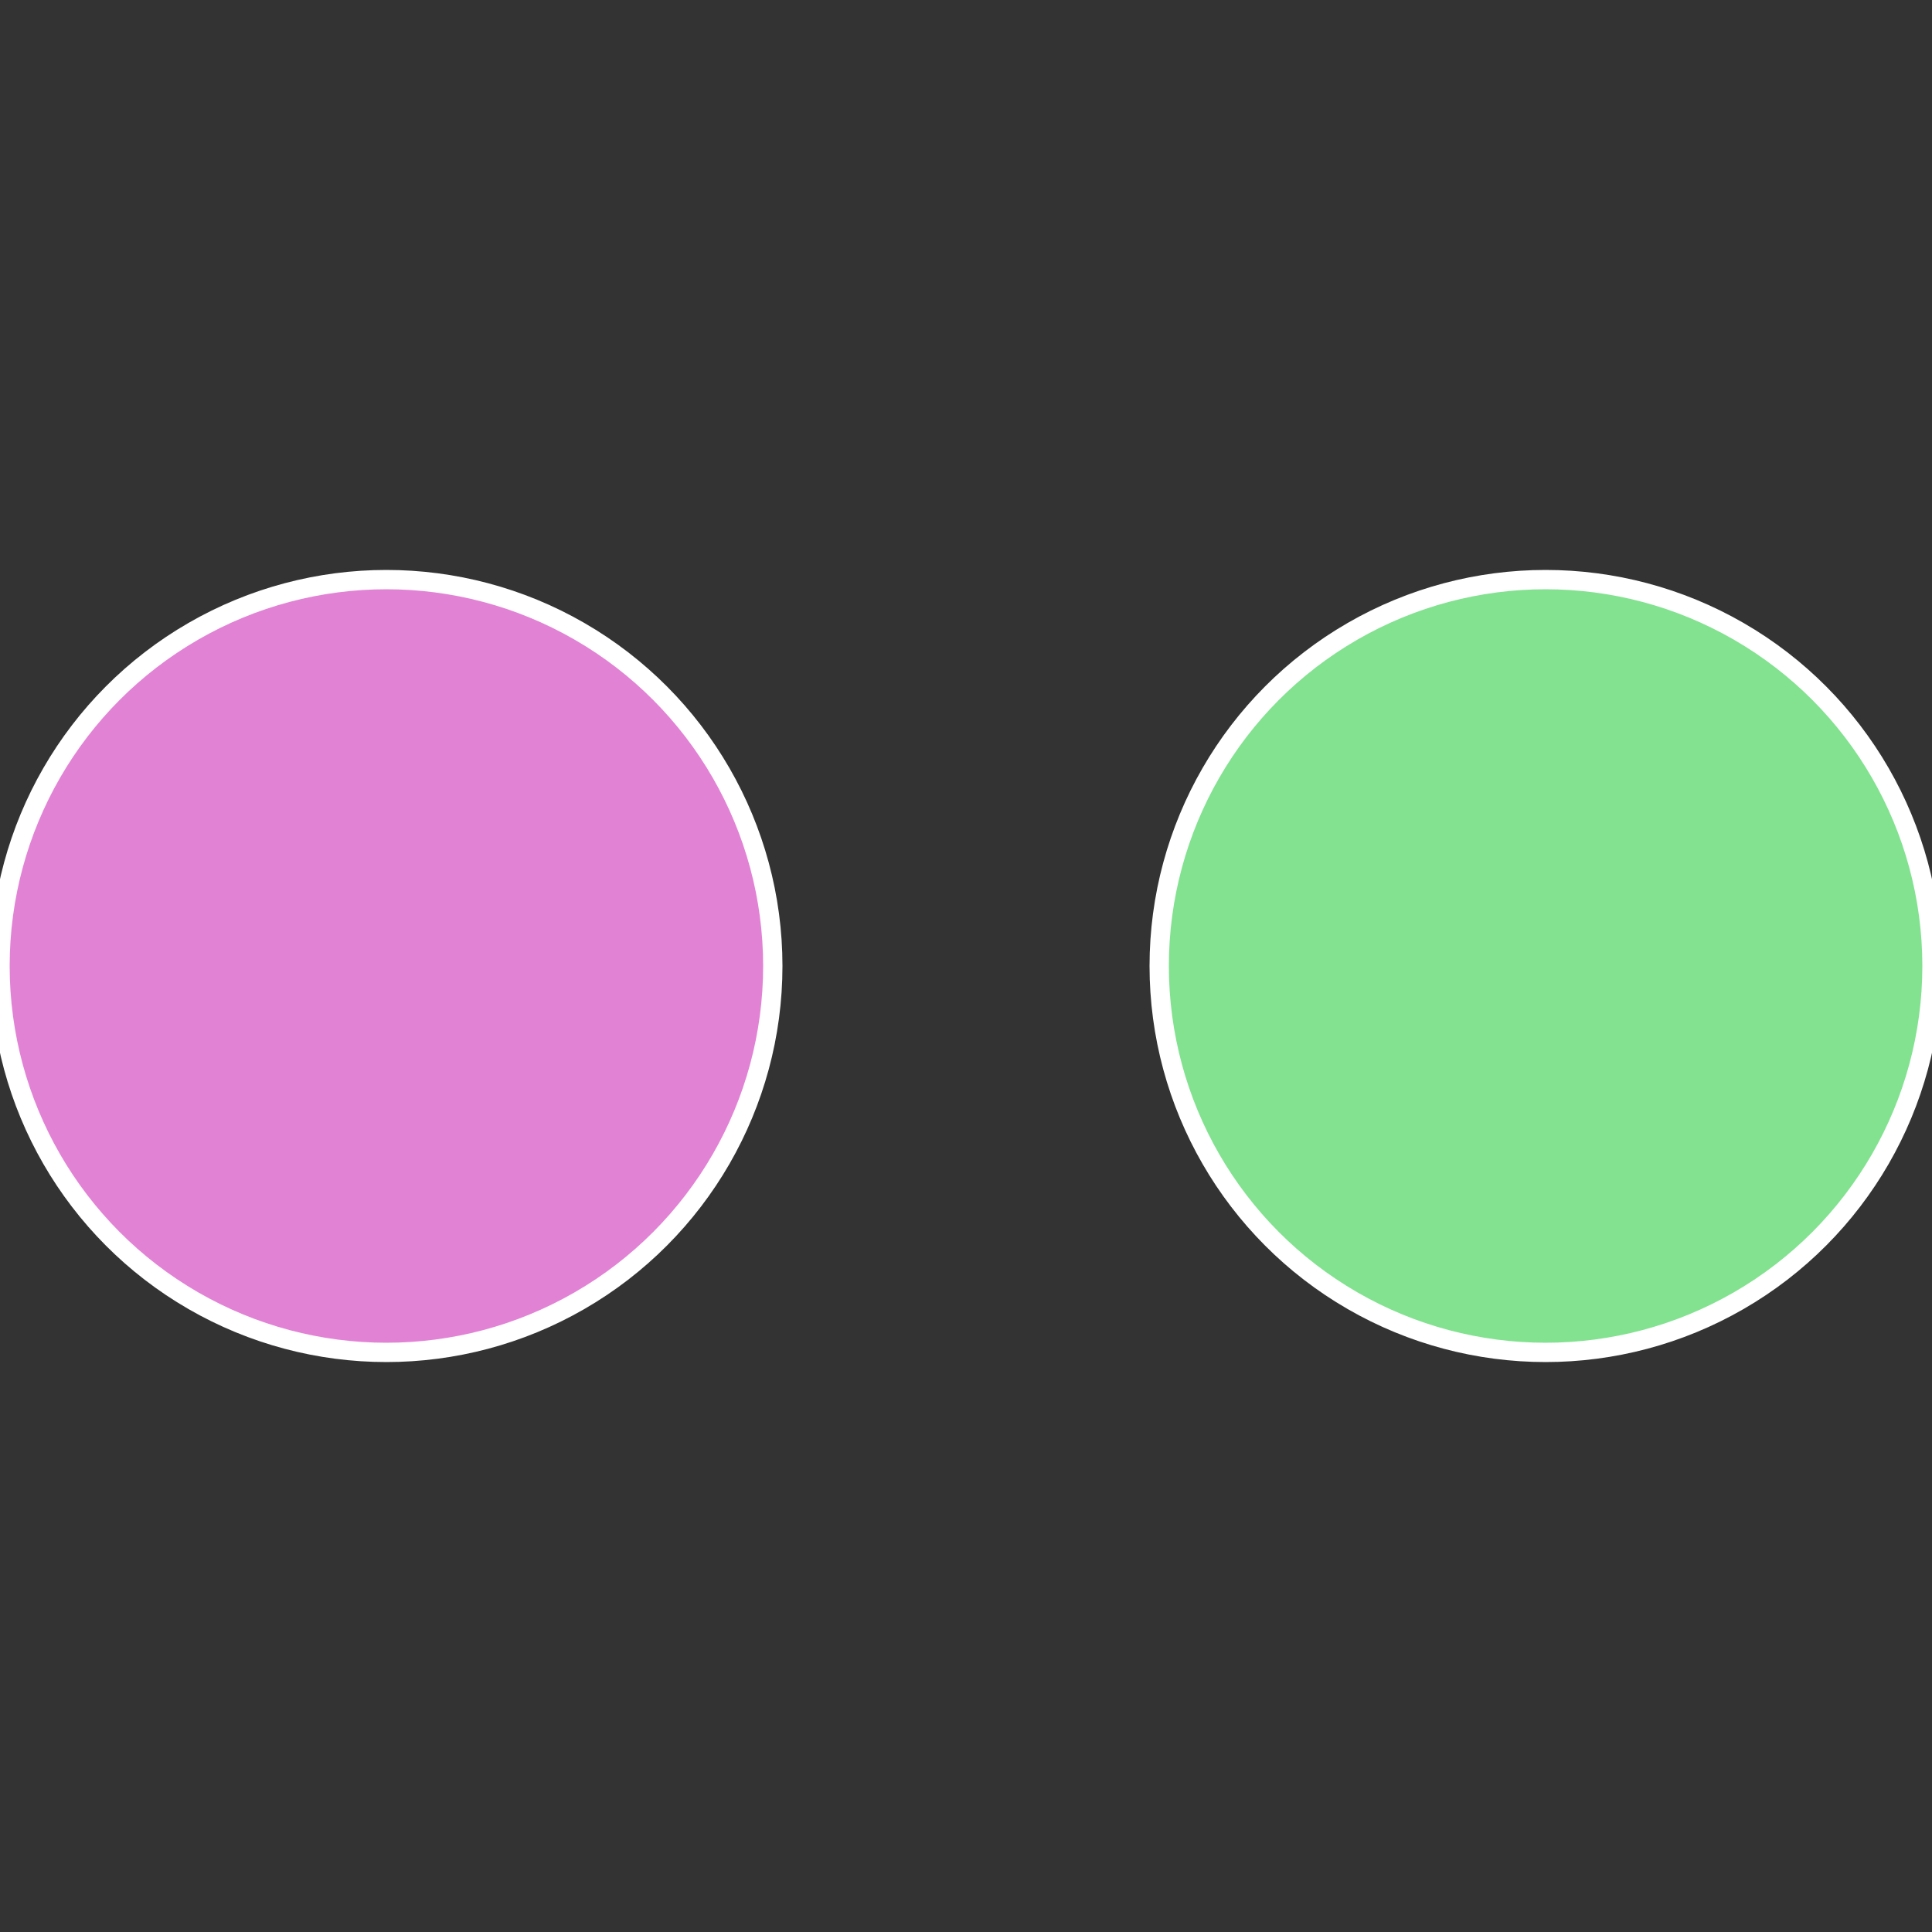
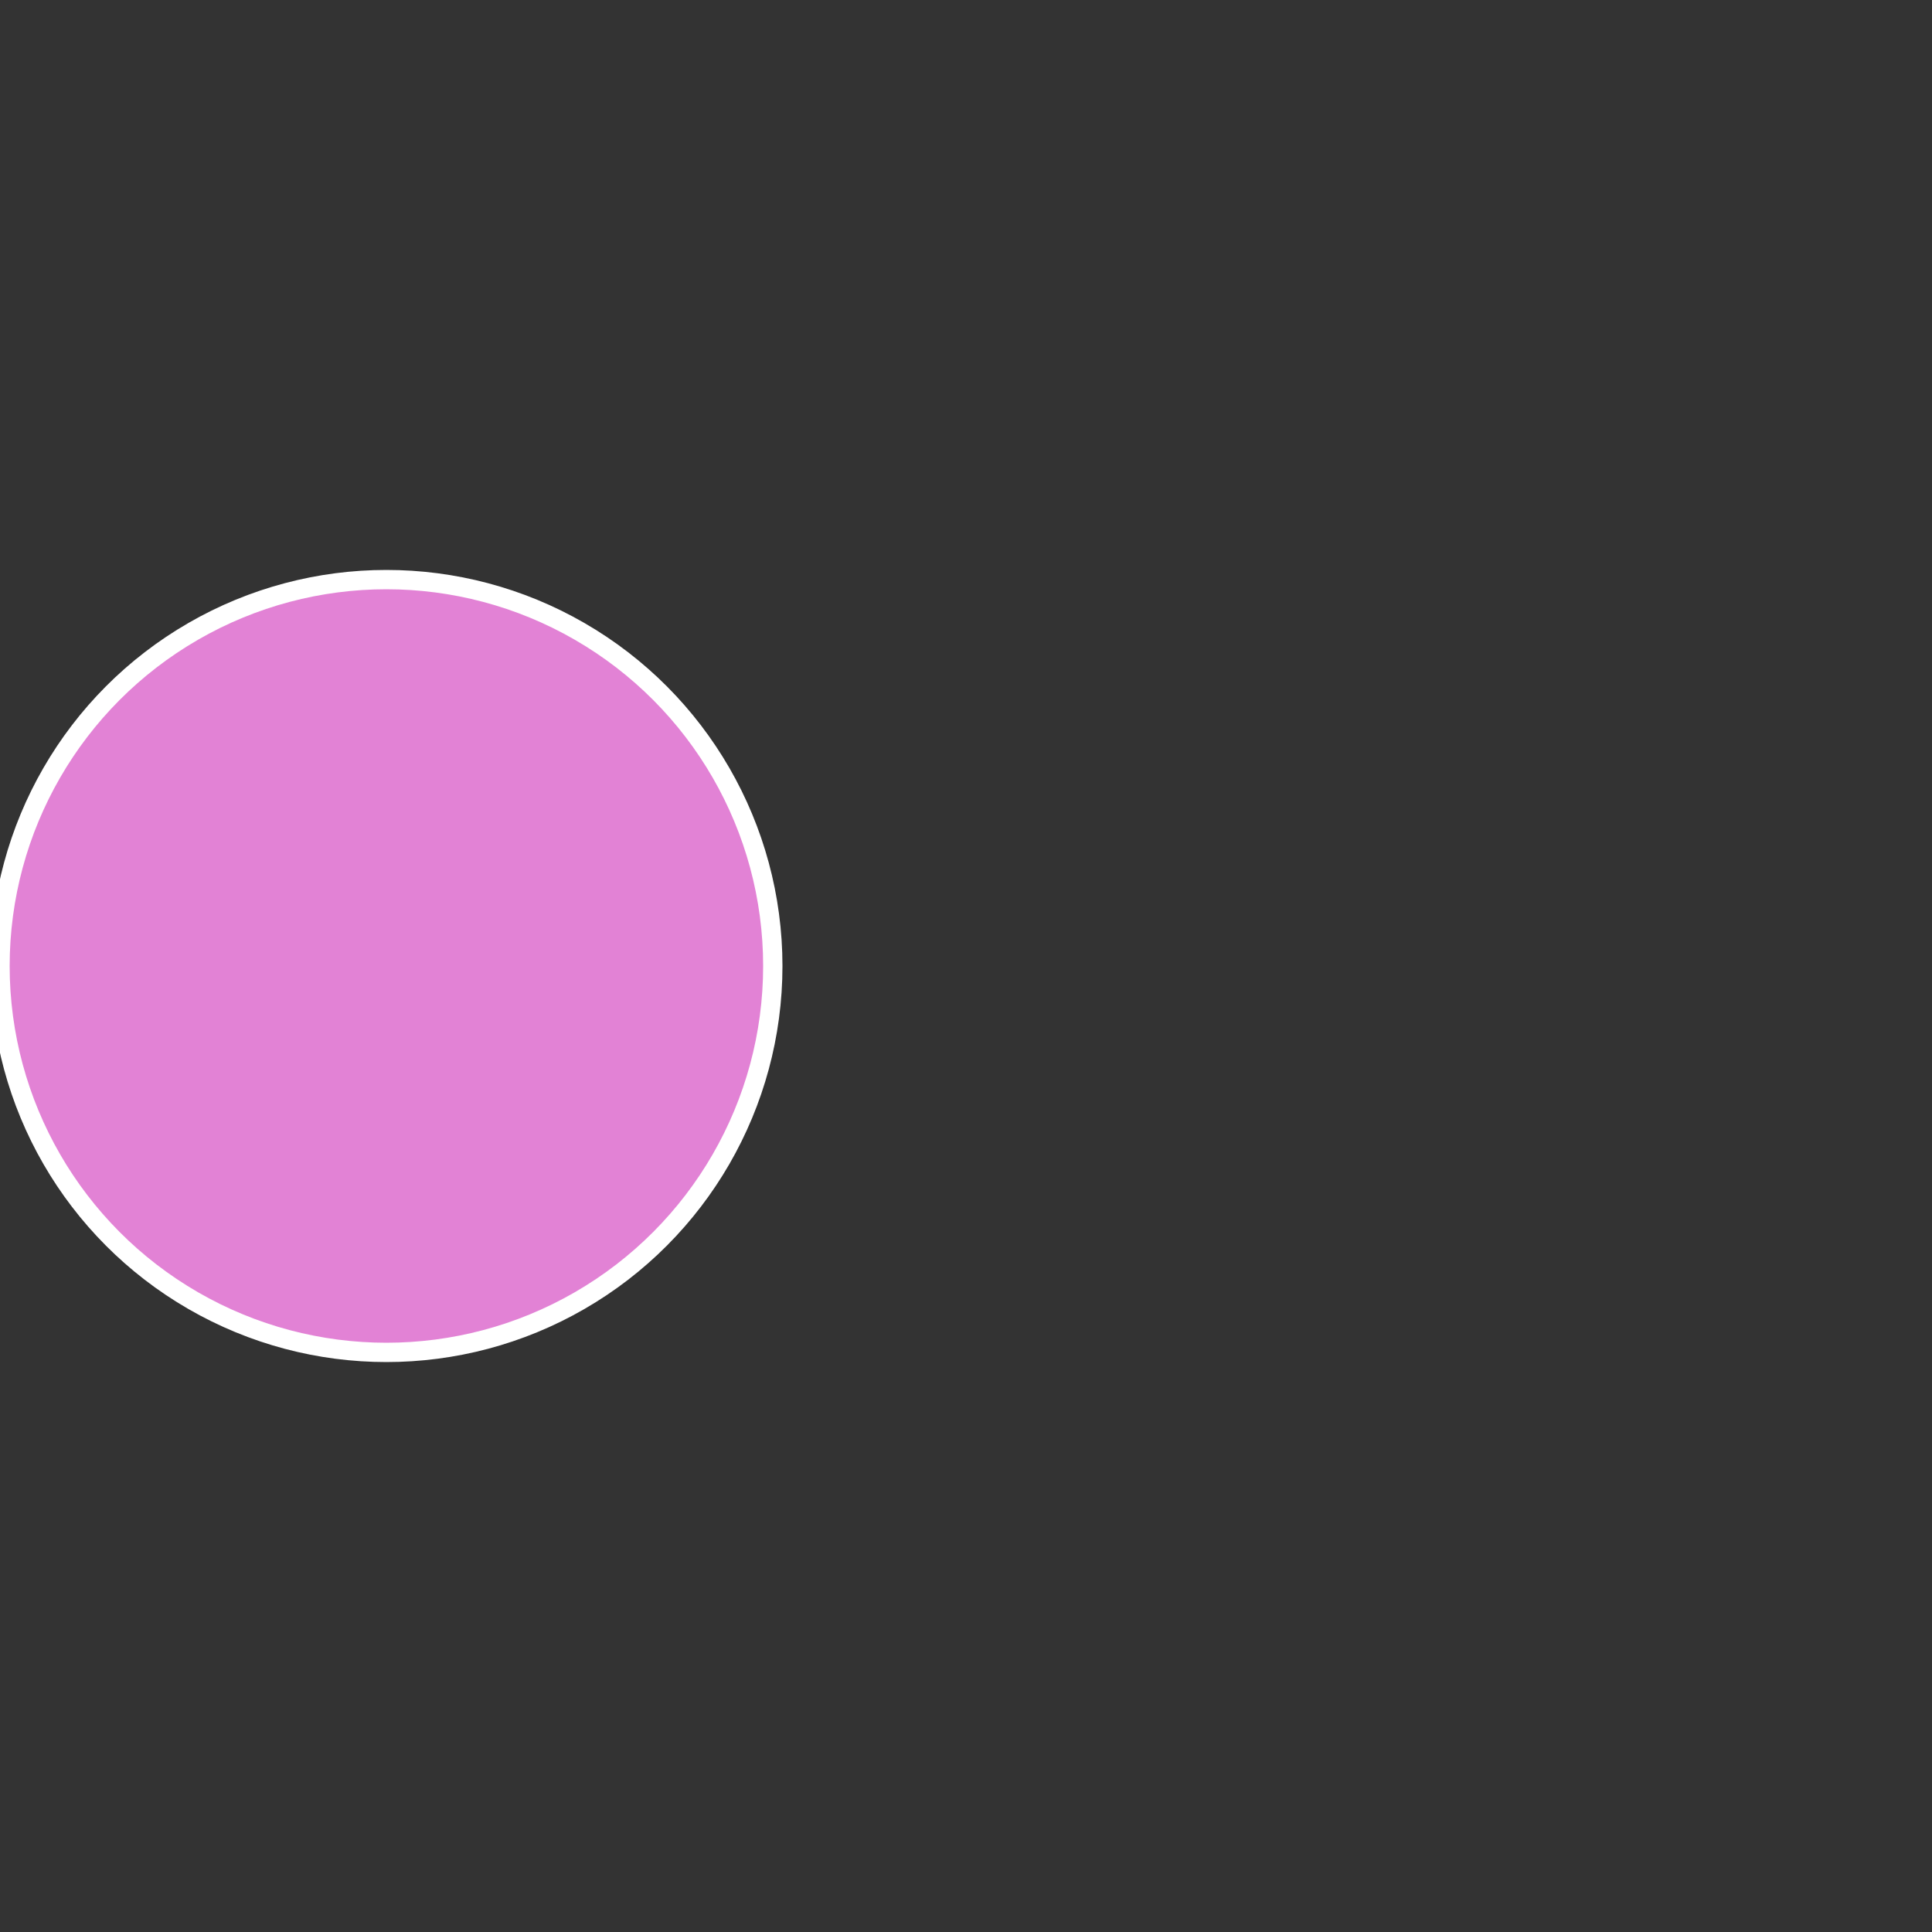
<svg xmlns="http://www.w3.org/2000/svg" width="500" height="500" viewBox="-1 -1 2 2">
  <rect x="-1" y="-1" width="2" height="2" fill="#333333" stroke="none" />
-   <circle cx="0.6" cy="0" r="0.4" fill="#82e290" stroke="#fff" stroke-width="1%" />
  <circle cx="-0.6" cy="7.3478807948841E-17" r="0.4" fill="#e282d5" stroke="#fff" stroke-width="1%" />
</svg>